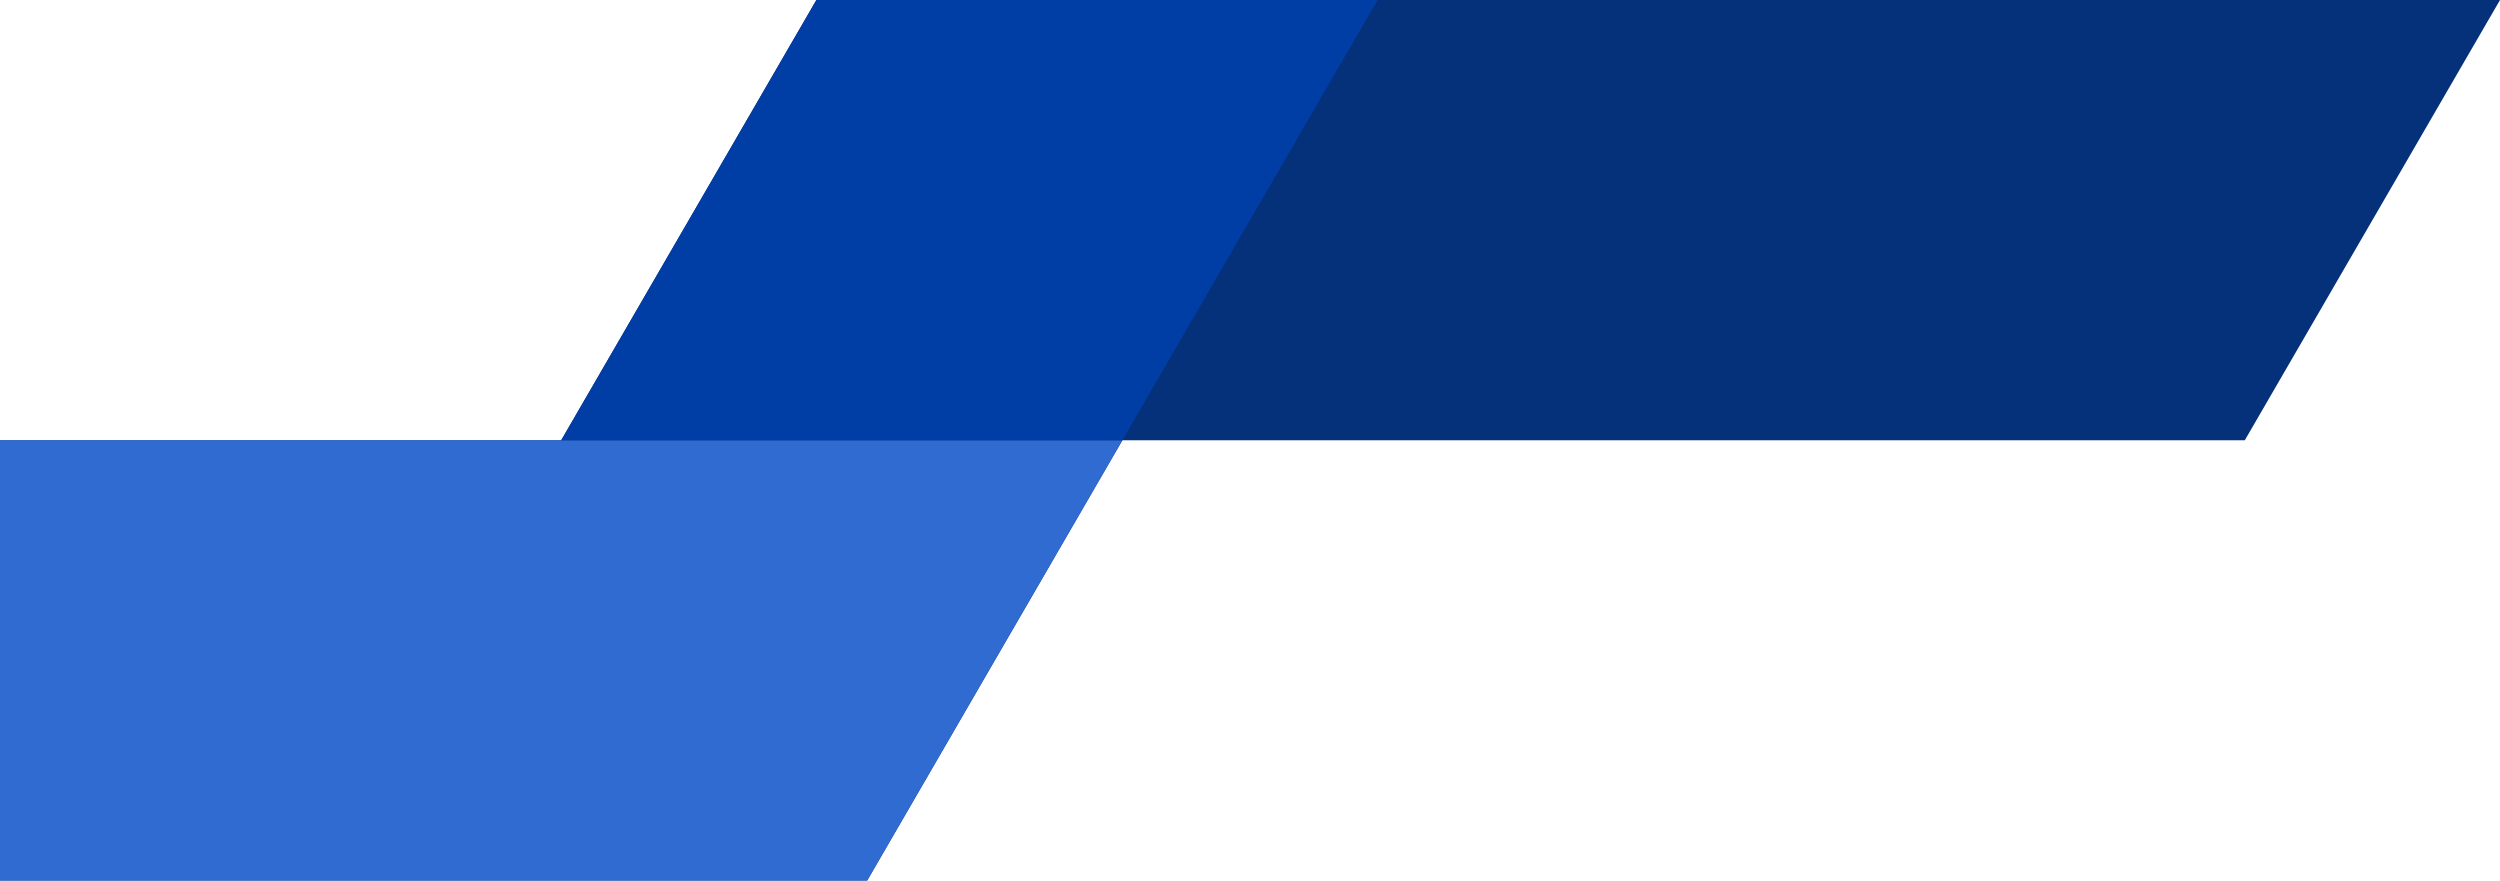
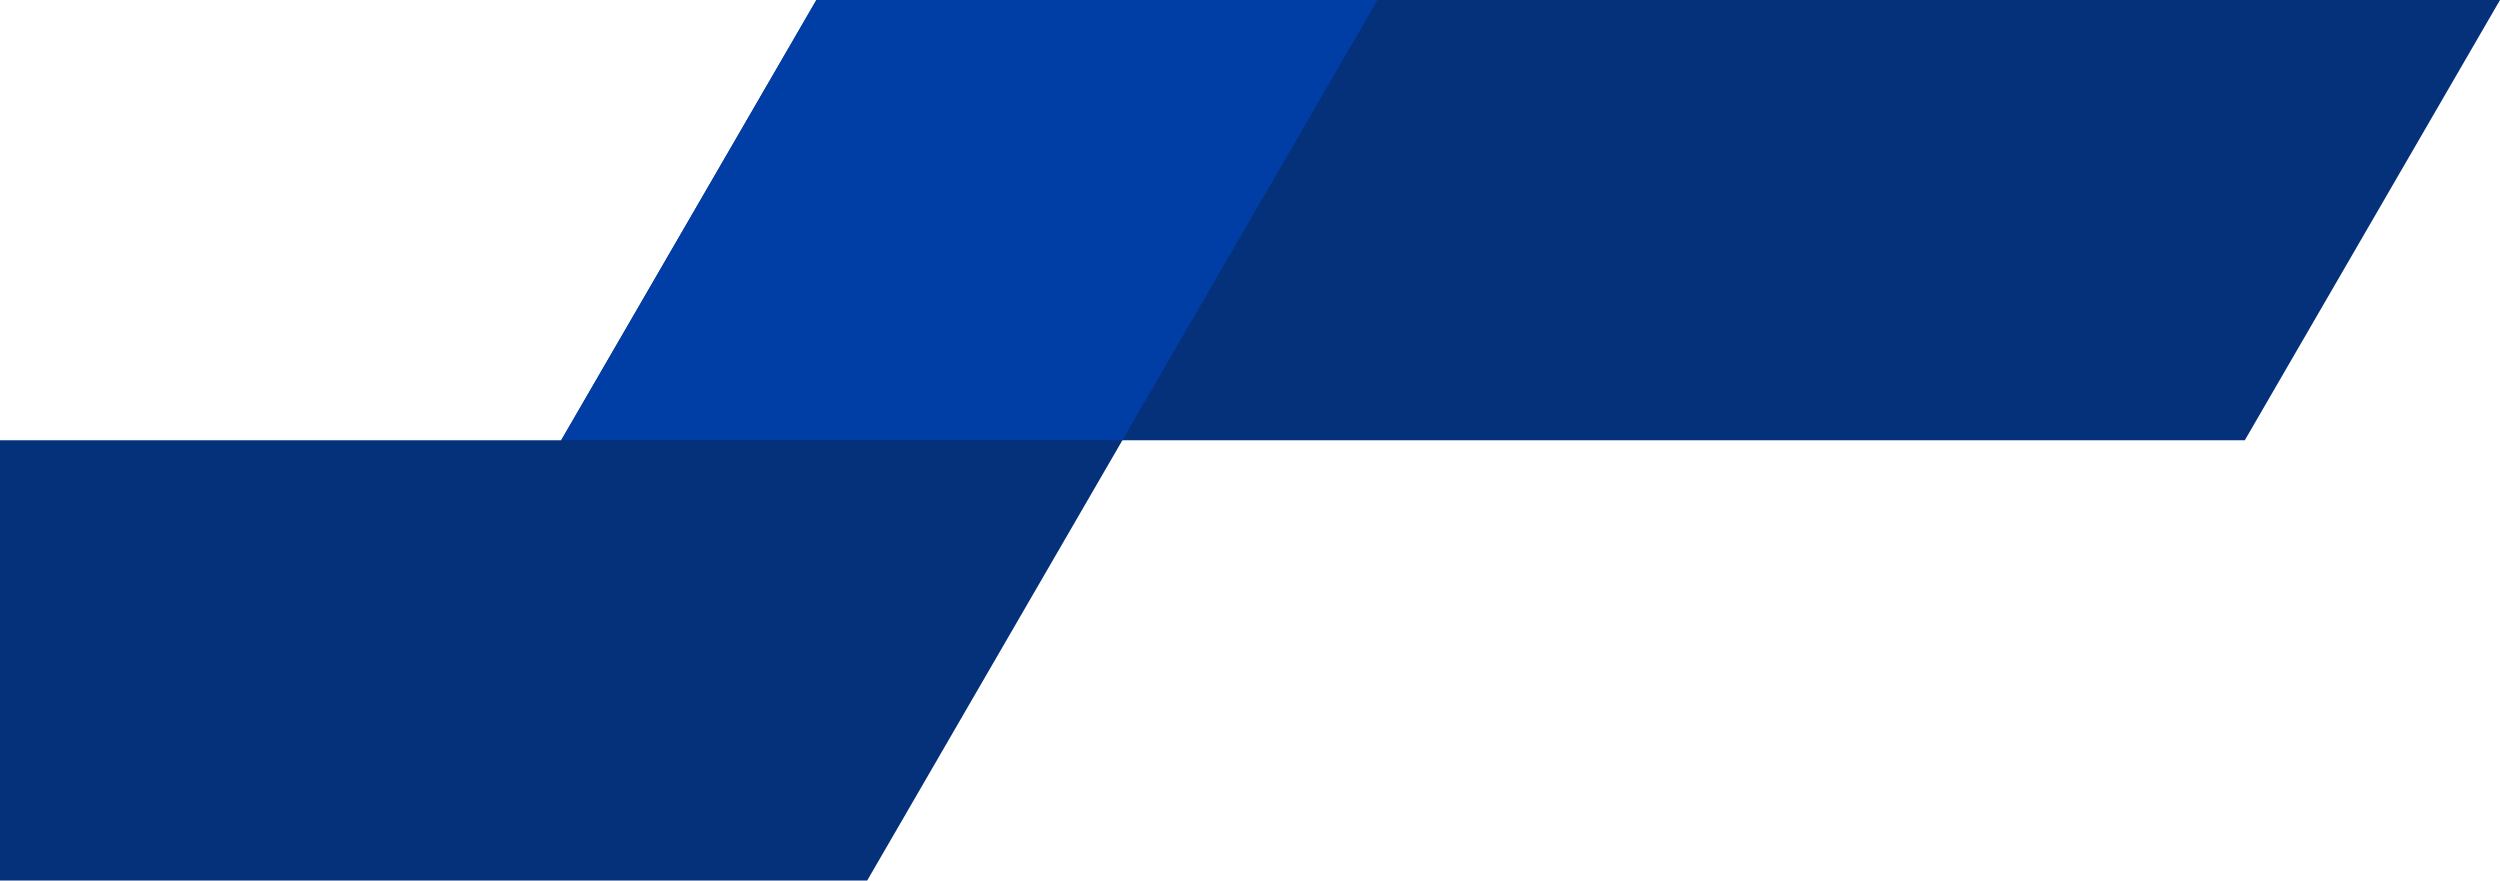
<svg xmlns="http://www.w3.org/2000/svg" clip-rule="evenodd" fill-rule="evenodd" height="596.4" image-rendering="optimizeQuality" preserveAspectRatio="xMidYMid meet" shape-rendering="geometricPrecision" text-rendering="geometricPrecision" version="1.0" viewBox="-0.0 6.6 1693.3 596.4" width="1693.3" zoomAndPan="magnify">
  <g>
    <g id="change1_1">
-       <path d="M1693.32 6.58L933.09 6.58 552.97 6.58 380.11 304.79 -0.01 304.79 -0.01 603.01 587.36 603.01 760.22 304.79 1520.45 304.79z" fill="#05307A" />
+       <path d="M1693.32 6.58L933.09 6.58 552.97 6.58 380.11 304.79 -0.01 304.79 -0.01 603.01 587.36 603.01 760.22 304.79 1520.45 304.79" fill="#05307A" />
    </g>
    <g id="change2_1">
-       <path d="M760.22 304.79L-0.01 304.79 -0.01 603.01 587.36 603.01z" fill="#306BD1" />
-     </g>
+       </g>
    <g id="change3_1">
      <path d="M760.22 304.79L933.09 6.58 552.97 6.58 380.11 304.79z" fill="#003DA5" />
    </g>
  </g>
</svg>